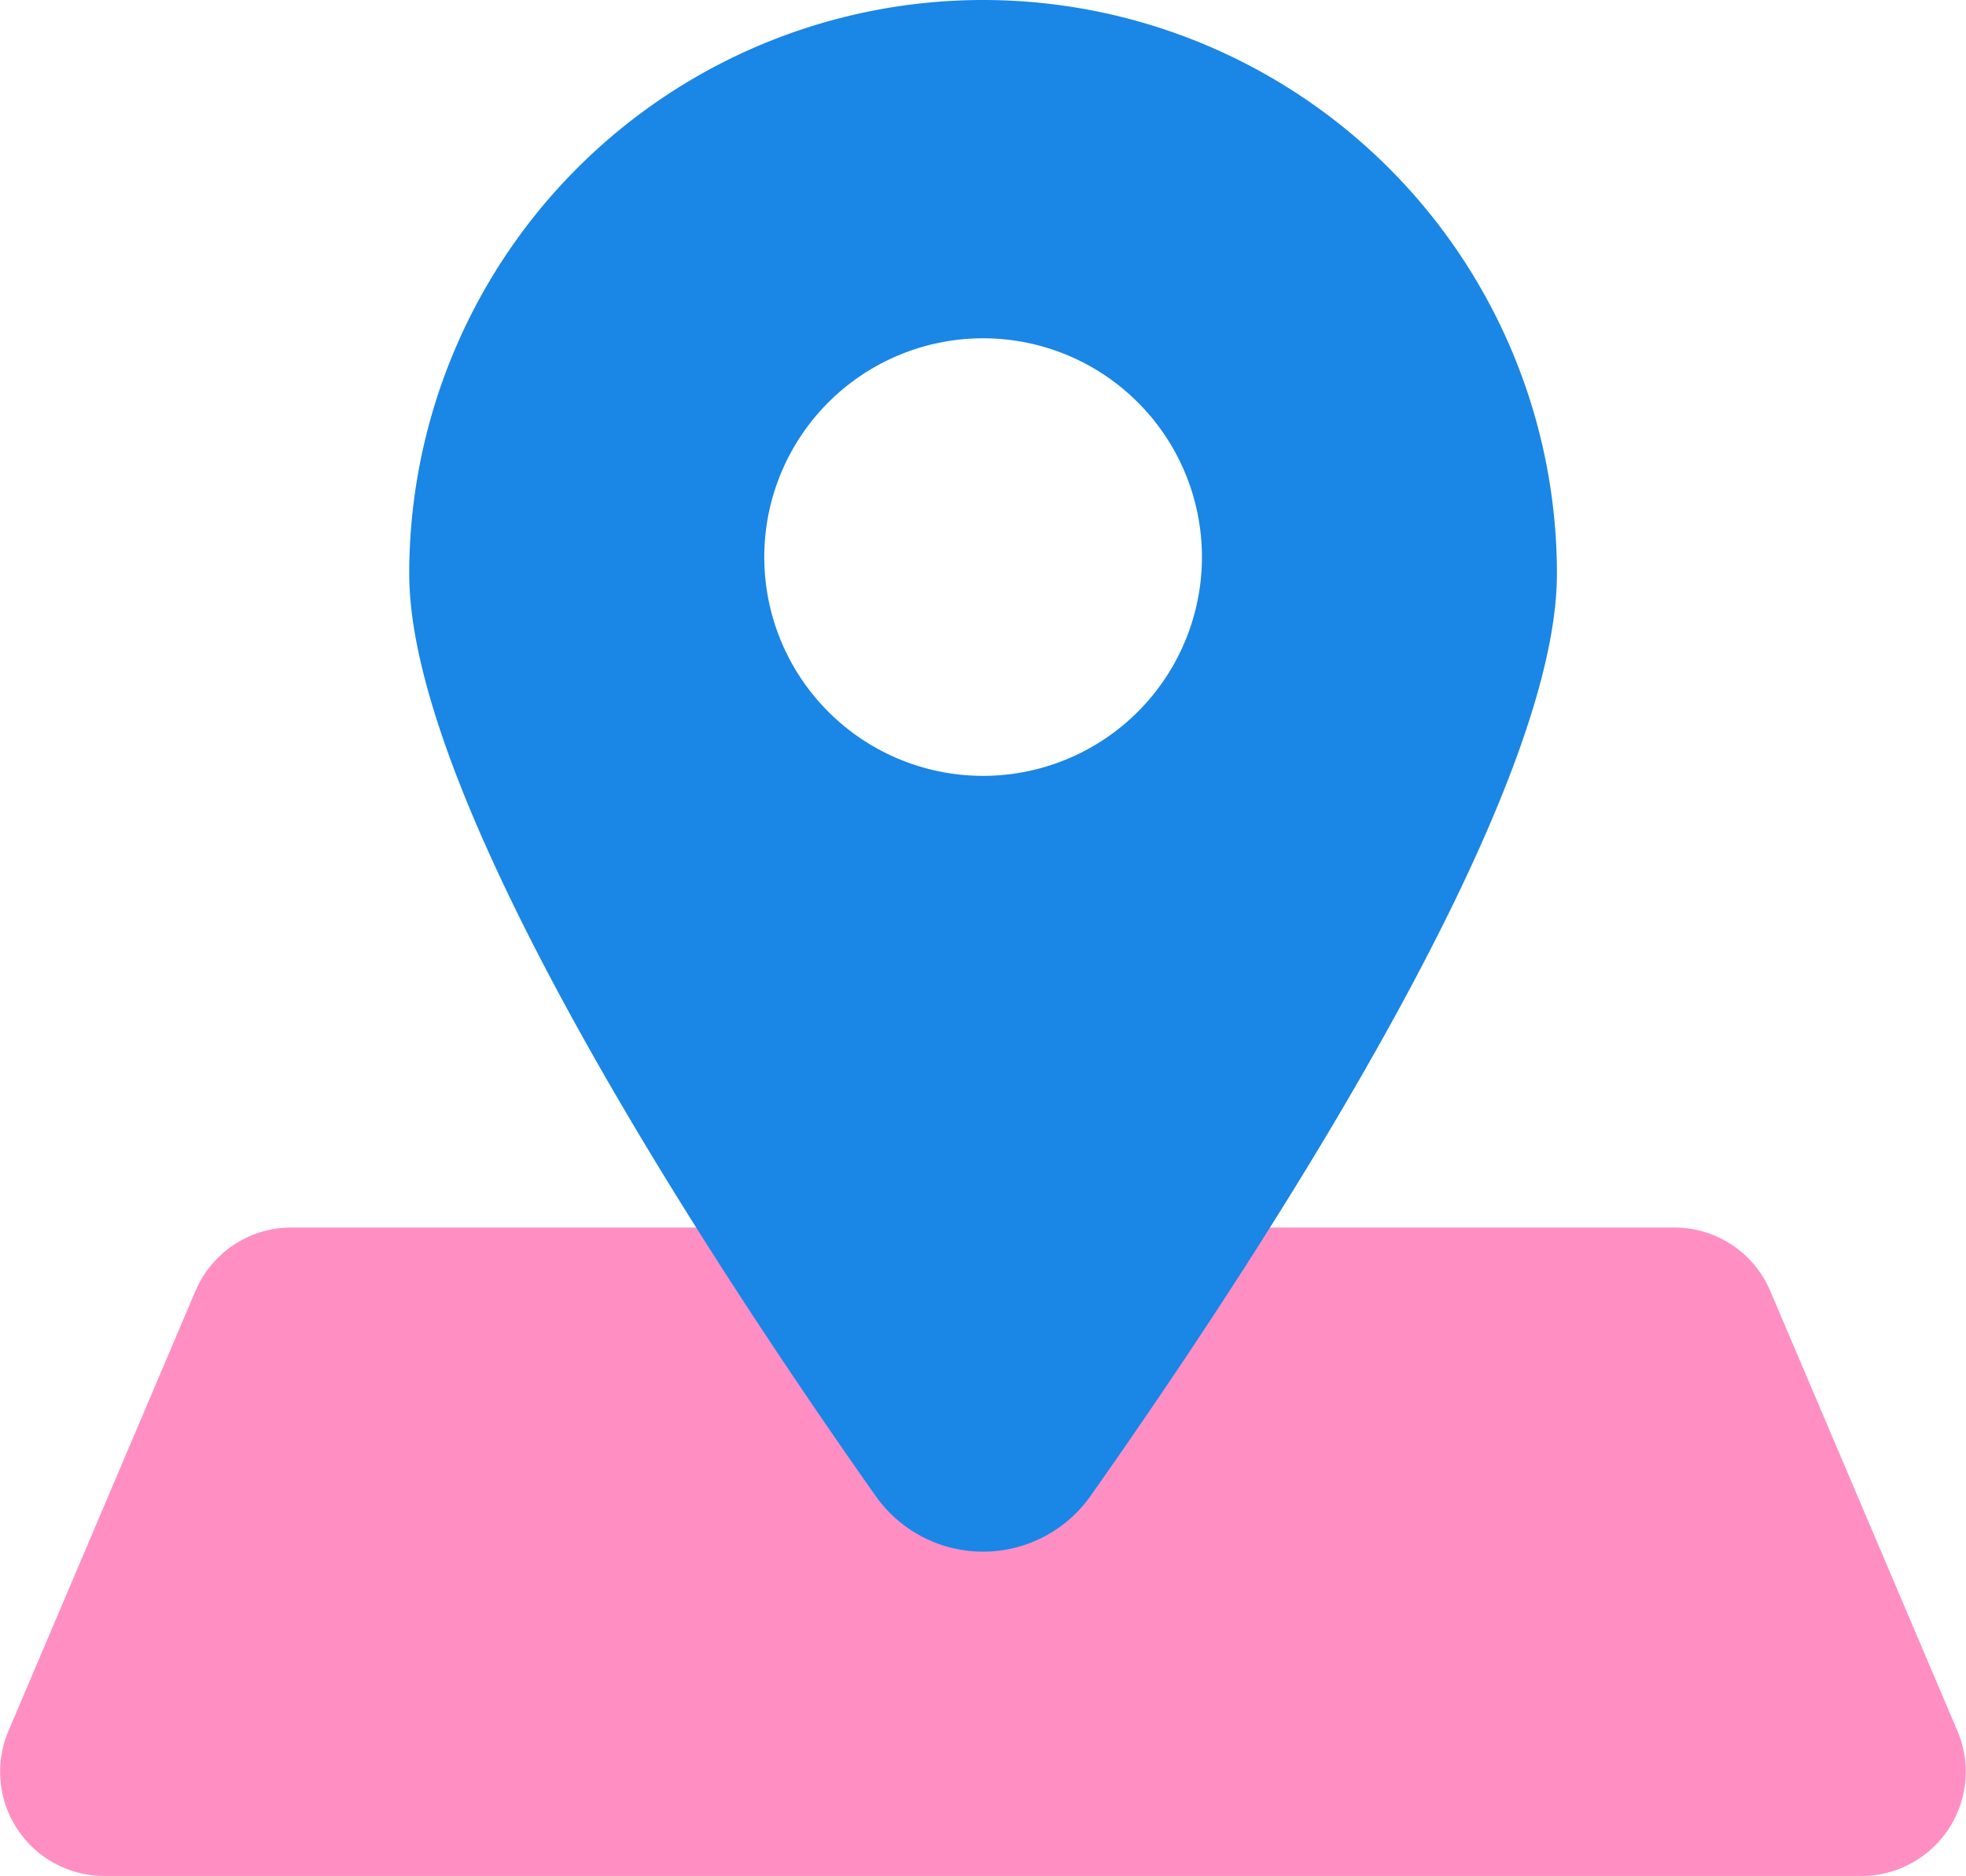
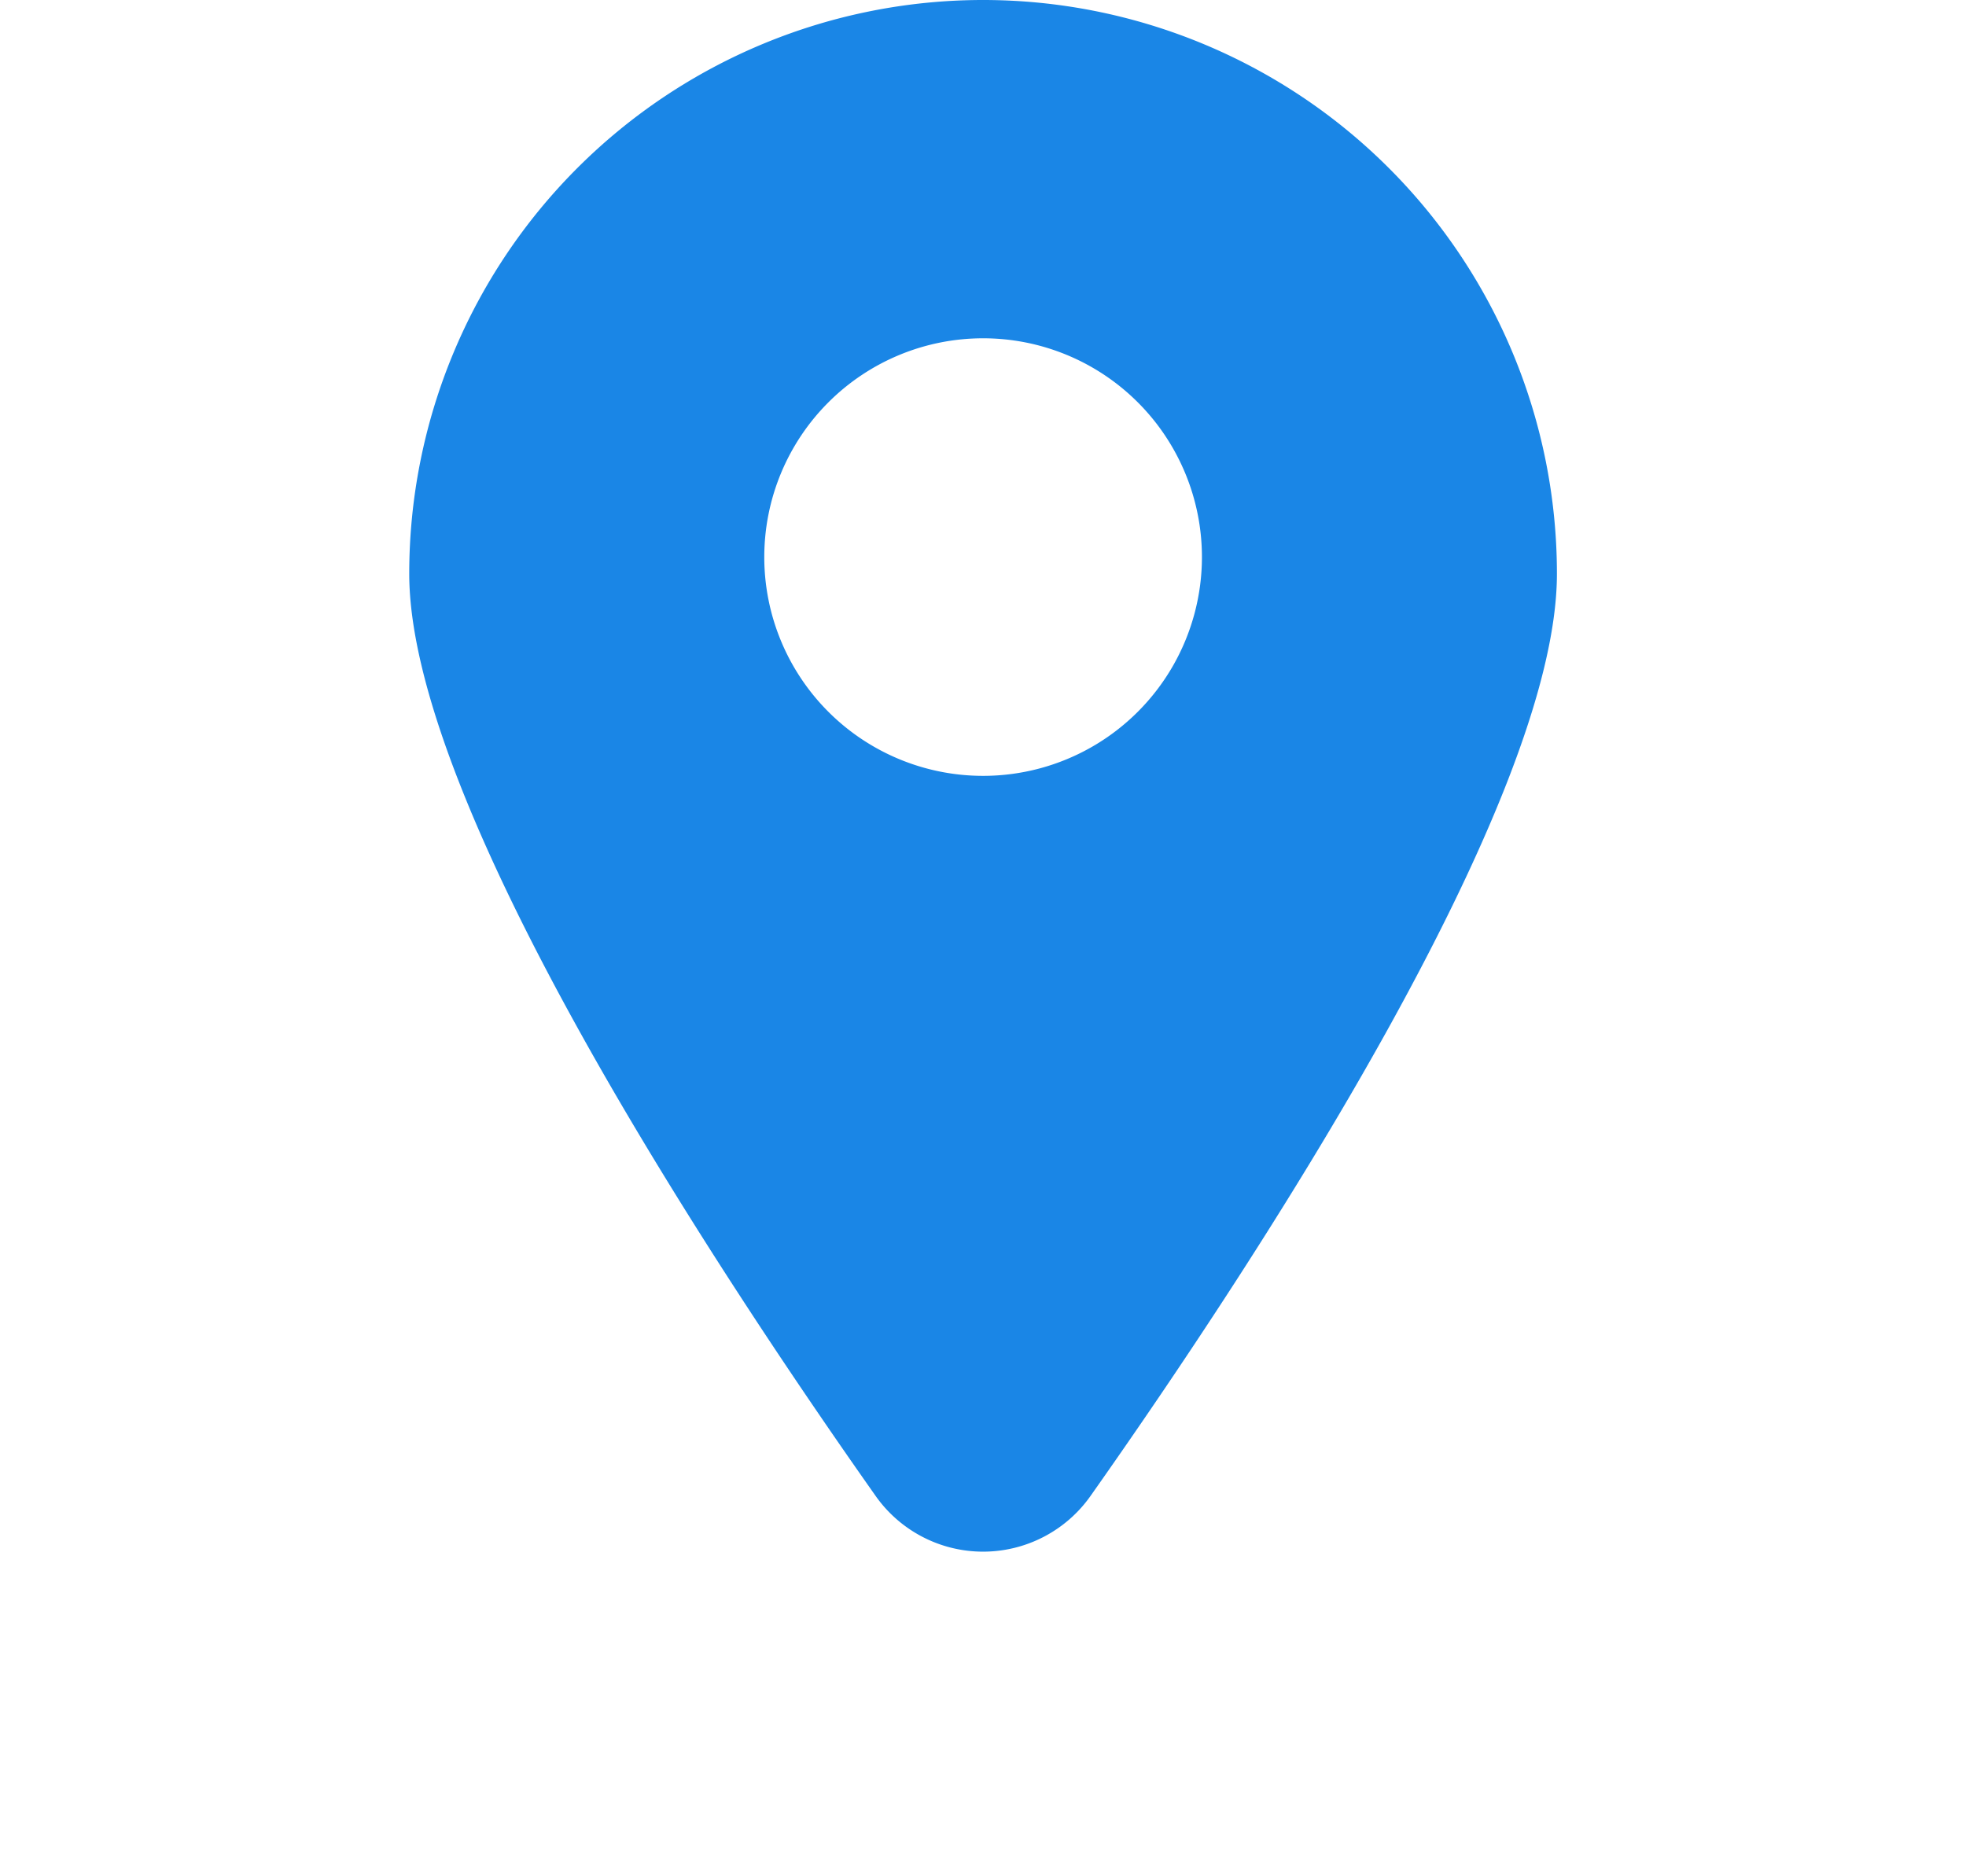
<svg xmlns="http://www.w3.org/2000/svg" width="37.222" height="35.524" viewBox="0 0 37.222 35.524">
  <g id="グループ_802" data-name="グループ 802" transform="translate(-661.388 -1354.476)">
    <g id="グループ_9" data-name="グループ 9" transform="translate(661.389 1354.476)">
      <g id="グループ_15" data-name="グループ 15" transform="translate(0)">
-         <path id="パス_18" data-name="パス 18" d="M35.247,37.517H1.975A1.973,1.973,0,0,1,.159,34.771L3.7,26.438a1.972,1.972,0,0,1,1.816-1.2H31.7a1.972,1.972,0,0,1,1.815,1.2l3.544,8.333a1.974,1.974,0,0,1-1.816,2.746" transform="translate(0 -1.993)" fill="#ff8fc3" />
        <path id="パス_19" data-name="パス 19" d="M19.275,0A10.865,10.865,0,0,0,8.411,10.865c0,4.341,5.685,13,8.831,17.464a2.489,2.489,0,0,0,4.067,0c3.145-4.46,8.831-13.124,8.831-17.464A10.865,10.865,0,0,0,19.275,0m0,14.692a4.143,4.143,0,1,1,4.144-4.144,4.144,4.144,0,0,1-4.144,4.144" transform="translate(-0.664)" fill="#1a86e6" />
      </g>
    </g>
  </g>
</svg>